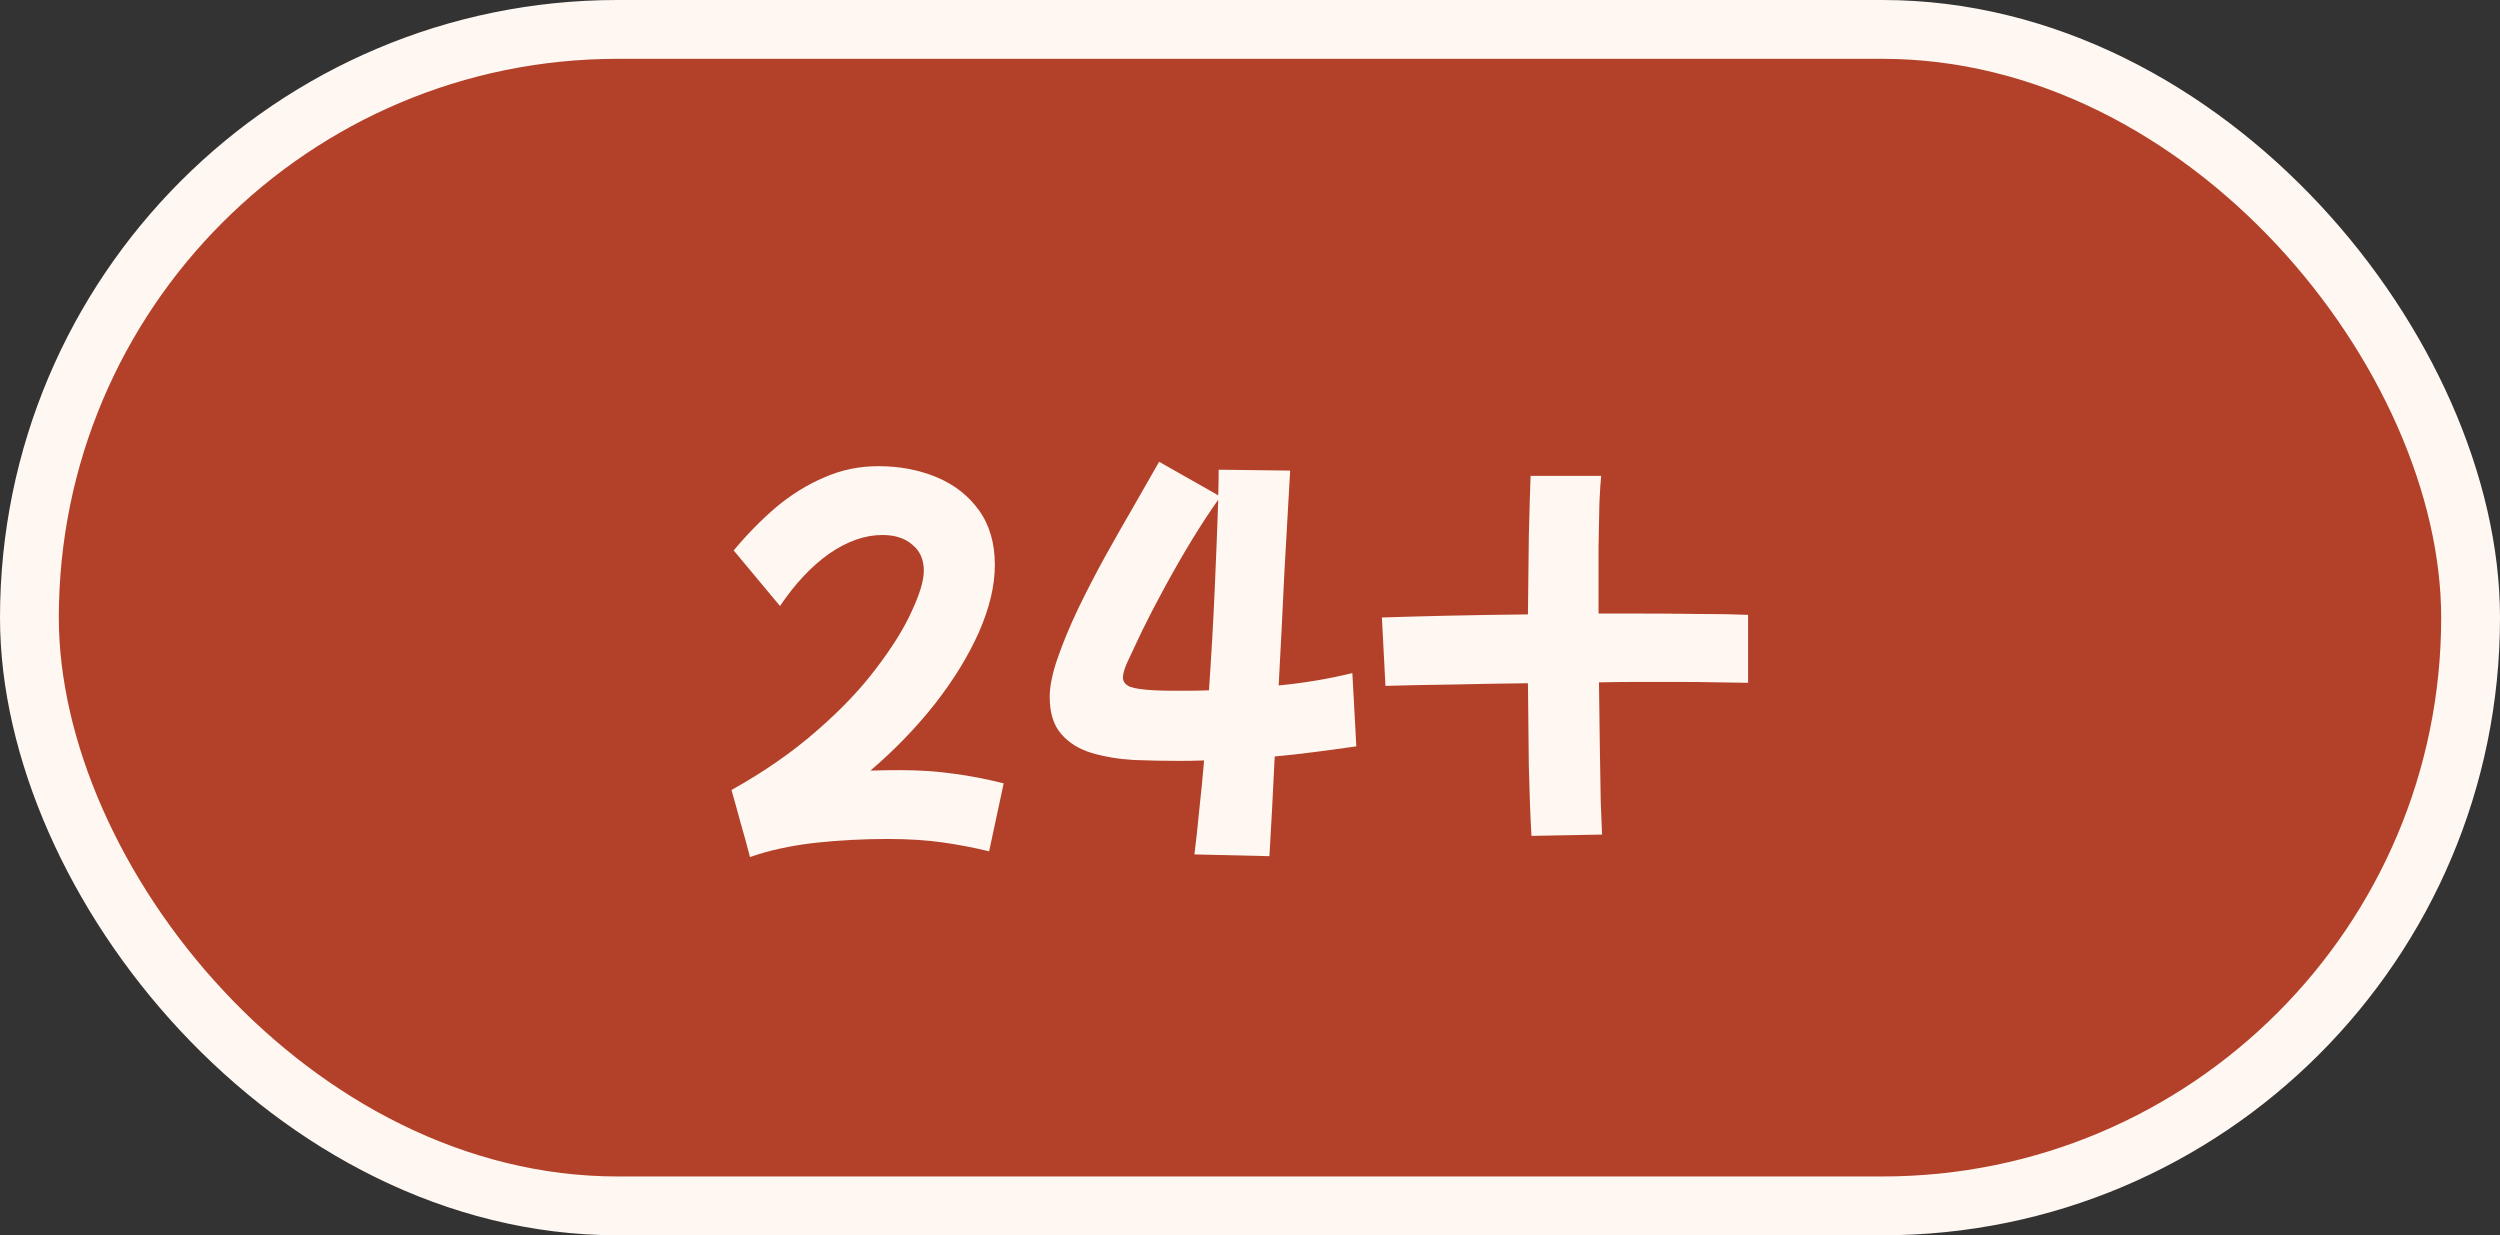
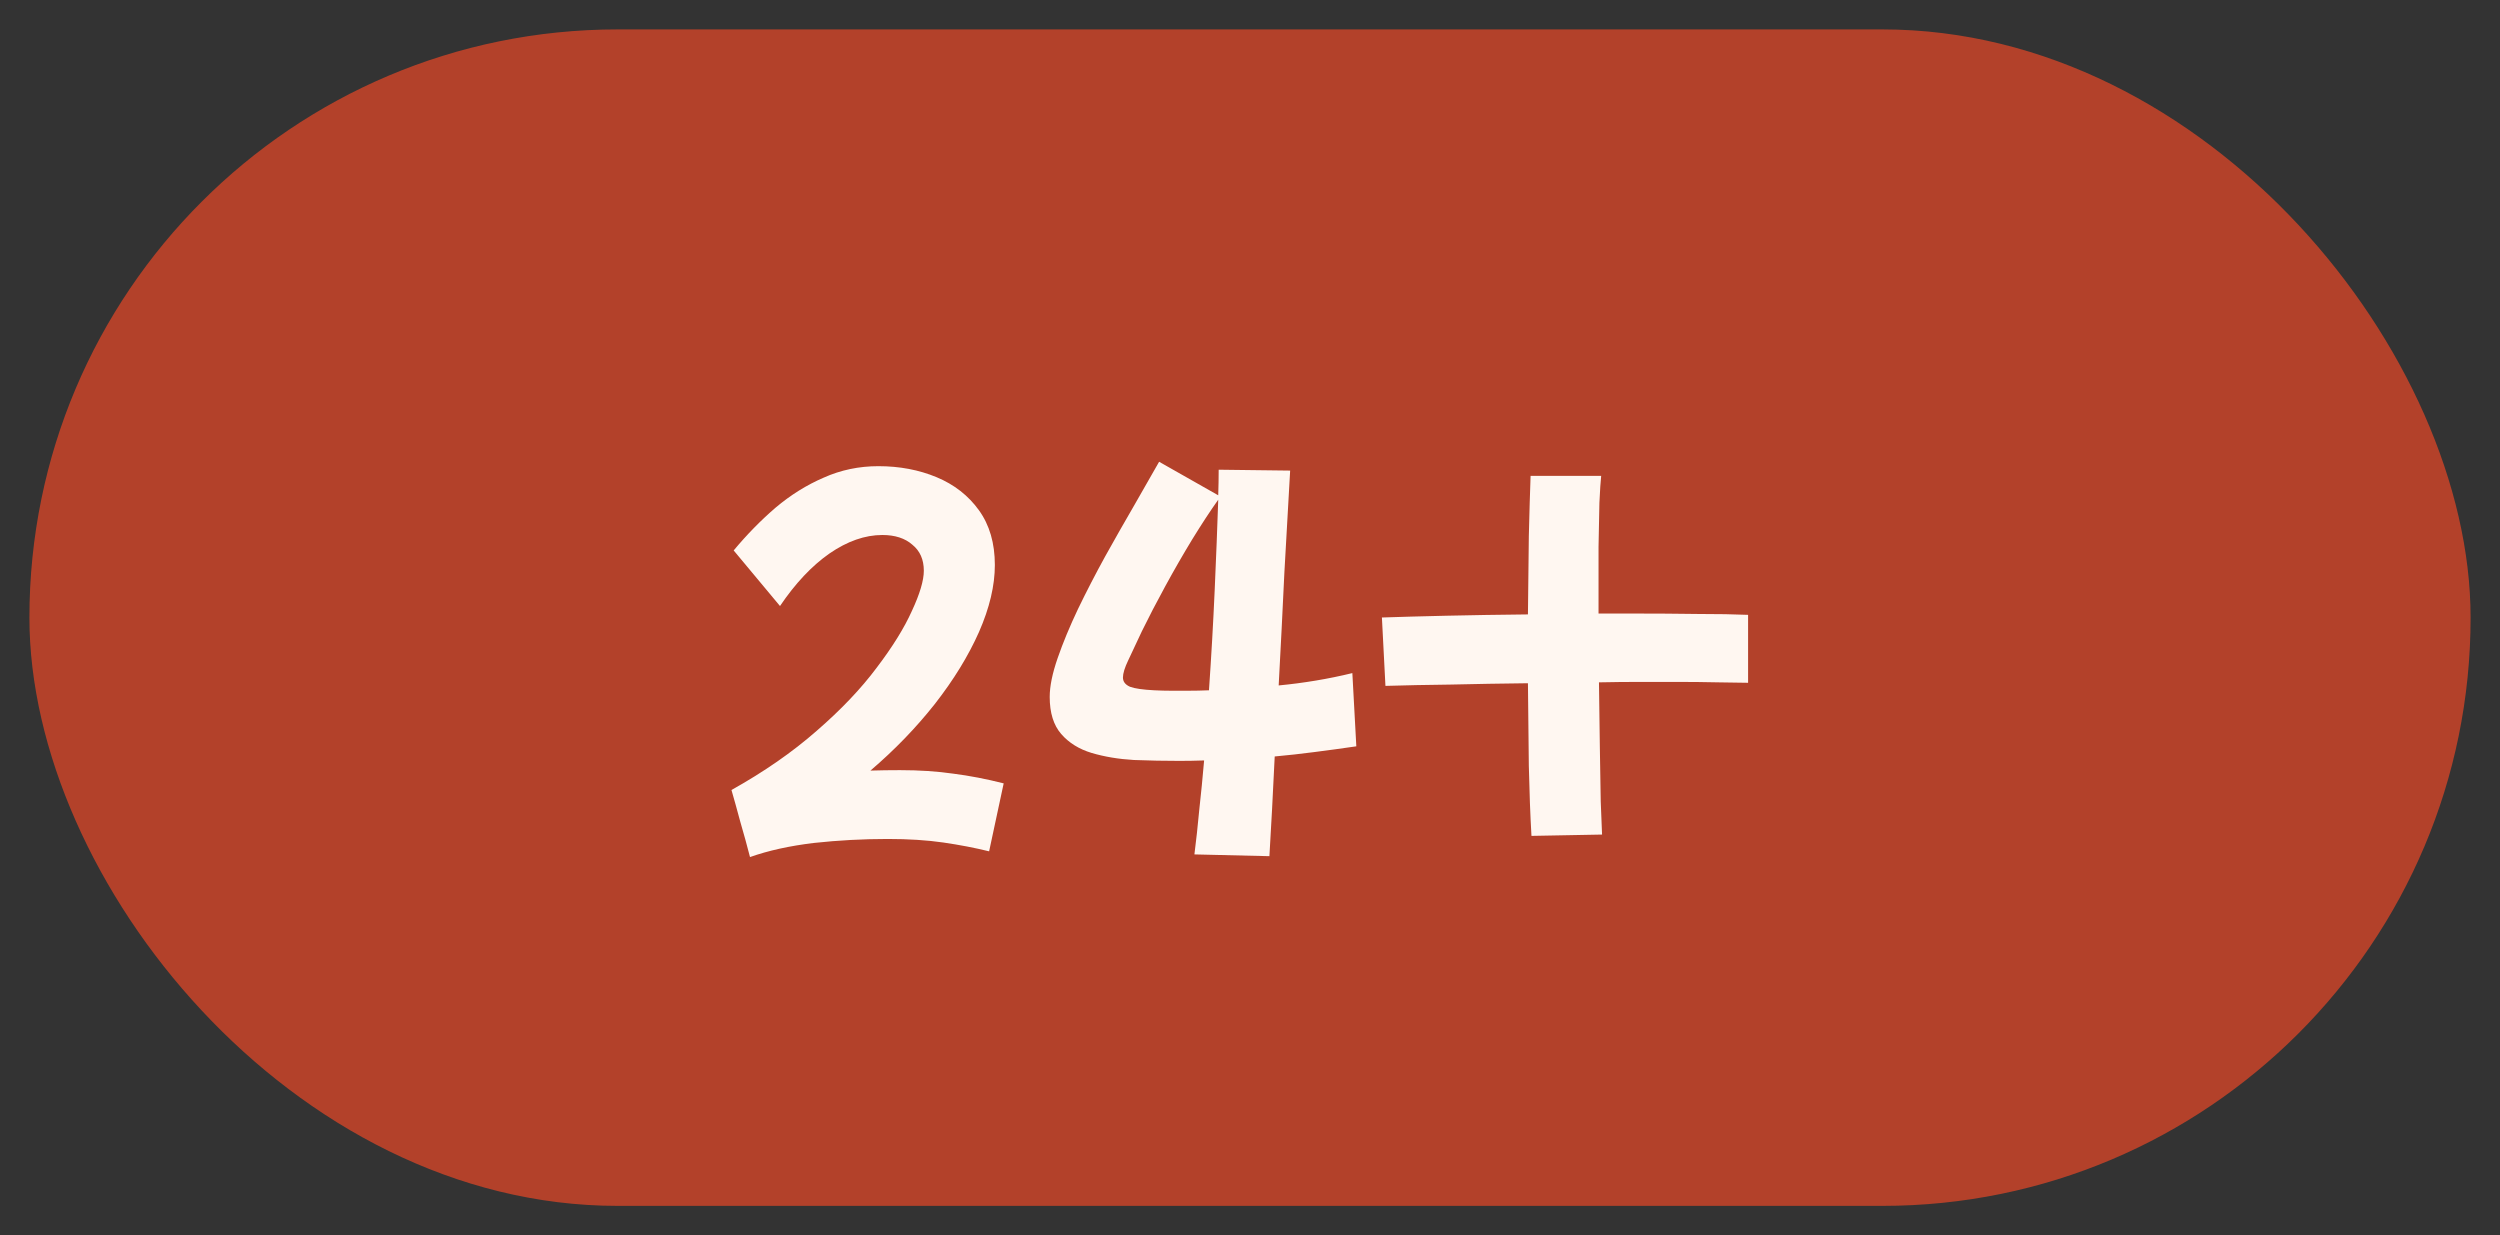
<svg xmlns="http://www.w3.org/2000/svg" width="85" height="42" viewBox="0 0 85 42" fill="none">
  <rect x="0" y="0" width="85" height="42" fill="#333333" stroke="none" />
  <rect x="1" y="1" width="83" height="40" rx="20" fill="#B3412A" />
-   <rect x="1" y="1" width="83" height="40" rx="20" stroke="#FFF7F1" stroke-width="2" />
  <path d="M25.5 29.14C25.4 28.75 25.29 28.35 25.17 27.94C25.06 27.53 24.96 27.17 24.87 26.86C25.98 26.24 26.945 25.57 27.765 24.85C28.595 24.13 29.275 23.415 29.805 22.705C30.345 21.995 30.745 21.35 31.005 20.77C31.275 20.19 31.41 19.735 31.41 19.405C31.41 19.025 31.28 18.73 31.02 18.52C30.77 18.3 30.43 18.19 30 18.19C29.41 18.19 28.81 18.4 28.2 18.82C27.6 19.24 27.04 19.835 26.52 20.605L24.945 18.715C25.395 18.175 25.87 17.69 26.37 17.26C26.88 16.83 27.425 16.49 28.005 16.24C28.585 15.98 29.205 15.85 29.865 15.85C30.585 15.85 31.245 15.975 31.845 16.225C32.445 16.475 32.925 16.85 33.285 17.35C33.645 17.85 33.825 18.47 33.825 19.21C33.825 19.91 33.645 20.67 33.285 21.49C32.925 22.3 32.425 23.115 31.785 23.935C31.145 24.745 30.415 25.5 29.595 26.2C29.925 26.19 30.26 26.185 30.6 26.185C31.26 26.185 31.865 26.225 32.415 26.305C32.965 26.375 33.535 26.485 34.125 26.635L33.63 28.945C33.14 28.825 32.62 28.725 32.07 28.645C31.52 28.565 30.89 28.525 30.18 28.525C29.34 28.525 28.505 28.57 27.675 28.66C26.845 28.76 26.12 28.92 25.5 29.14ZM40.1 25.87C39.59 25.87 39.075 25.86 38.555 25.84C38.035 25.81 37.555 25.73 37.115 25.6C36.685 25.47 36.34 25.255 36.08 24.955C35.82 24.655 35.69 24.235 35.69 23.695C35.69 23.335 35.78 22.895 35.96 22.375C36.14 21.855 36.37 21.3 36.65 20.71C36.94 20.11 37.25 19.51 37.58 18.91C37.92 18.3 38.25 17.72 38.57 17.17C38.89 16.61 39.17 16.12 39.41 15.7L41.42 16.84C41.43 16.53 41.435 16.24 41.435 15.97L43.865 16C43.805 17.02 43.74 18.17 43.67 19.45C43.61 20.73 43.545 22.015 43.475 23.305C43.895 23.265 44.315 23.21 44.735 23.14C45.155 23.07 45.57 22.985 45.98 22.885L46.115 25.375C45.635 25.445 45.16 25.51 44.69 25.57C44.23 25.63 43.78 25.68 43.34 25.72C43.31 26.34 43.28 26.94 43.25 27.52C43.22 28.09 43.19 28.62 43.16 29.11L40.61 29.05C40.67 28.58 40.725 28.075 40.775 27.535C40.835 26.995 40.89 26.435 40.94 25.855C40.65 25.865 40.37 25.87 40.1 25.87ZM39.245 23.47C39.445 23.48 39.64 23.485 39.83 23.485C40.02 23.485 40.205 23.485 40.385 23.485C40.625 23.485 40.865 23.48 41.105 23.47C41.185 22.32 41.25 21.18 41.3 20.05C41.35 18.92 41.39 17.9 41.42 16.99C41.15 17.37 40.855 17.82 40.535 18.34C40.225 18.85 39.92 19.38 39.62 19.93C39.32 20.48 39.055 20.99 38.825 21.46C38.635 21.86 38.48 22.19 38.36 22.45C38.24 22.7 38.18 22.895 38.18 23.035C38.18 23.175 38.26 23.28 38.42 23.35C38.58 23.41 38.855 23.45 39.245 23.47ZM47.105 23.32L46.985 20.995C47.565 20.975 48.29 20.955 49.16 20.935C50.04 20.915 50.97 20.9 51.95 20.89C51.96 19.94 51.97 19.055 51.98 18.235C52 17.415 52.02 16.73 52.04 16.18H54.44C54.42 16.36 54.4 16.665 54.38 17.095C54.37 17.515 54.36 18.015 54.35 18.595C54.35 19.165 54.35 19.785 54.35 20.455C54.35 20.595 54.35 20.73 54.35 20.86C54.75 20.86 55.14 20.86 55.52 20.86C56.29 20.86 57.02 20.865 57.71 20.875C58.4 20.875 58.975 20.885 59.435 20.905V23.215C59.215 23.215 58.875 23.21 58.415 23.2C57.955 23.19 57.5 23.185 57.05 23.185C56.63 23.185 56.195 23.185 55.745 23.185C55.295 23.185 54.835 23.19 54.365 23.2C54.375 23.98 54.385 24.72 54.395 25.42C54.405 26.12 54.415 26.73 54.425 27.25C54.445 27.77 54.46 28.145 54.47 28.375L52.07 28.42C52.03 27.73 52 26.935 51.98 26.035C51.97 25.125 51.96 24.19 51.95 23.23C51.05 23.24 50.18 23.255 49.34 23.275C48.51 23.285 47.765 23.3 47.105 23.32Z" fill="#FFF7F1" />
</svg>